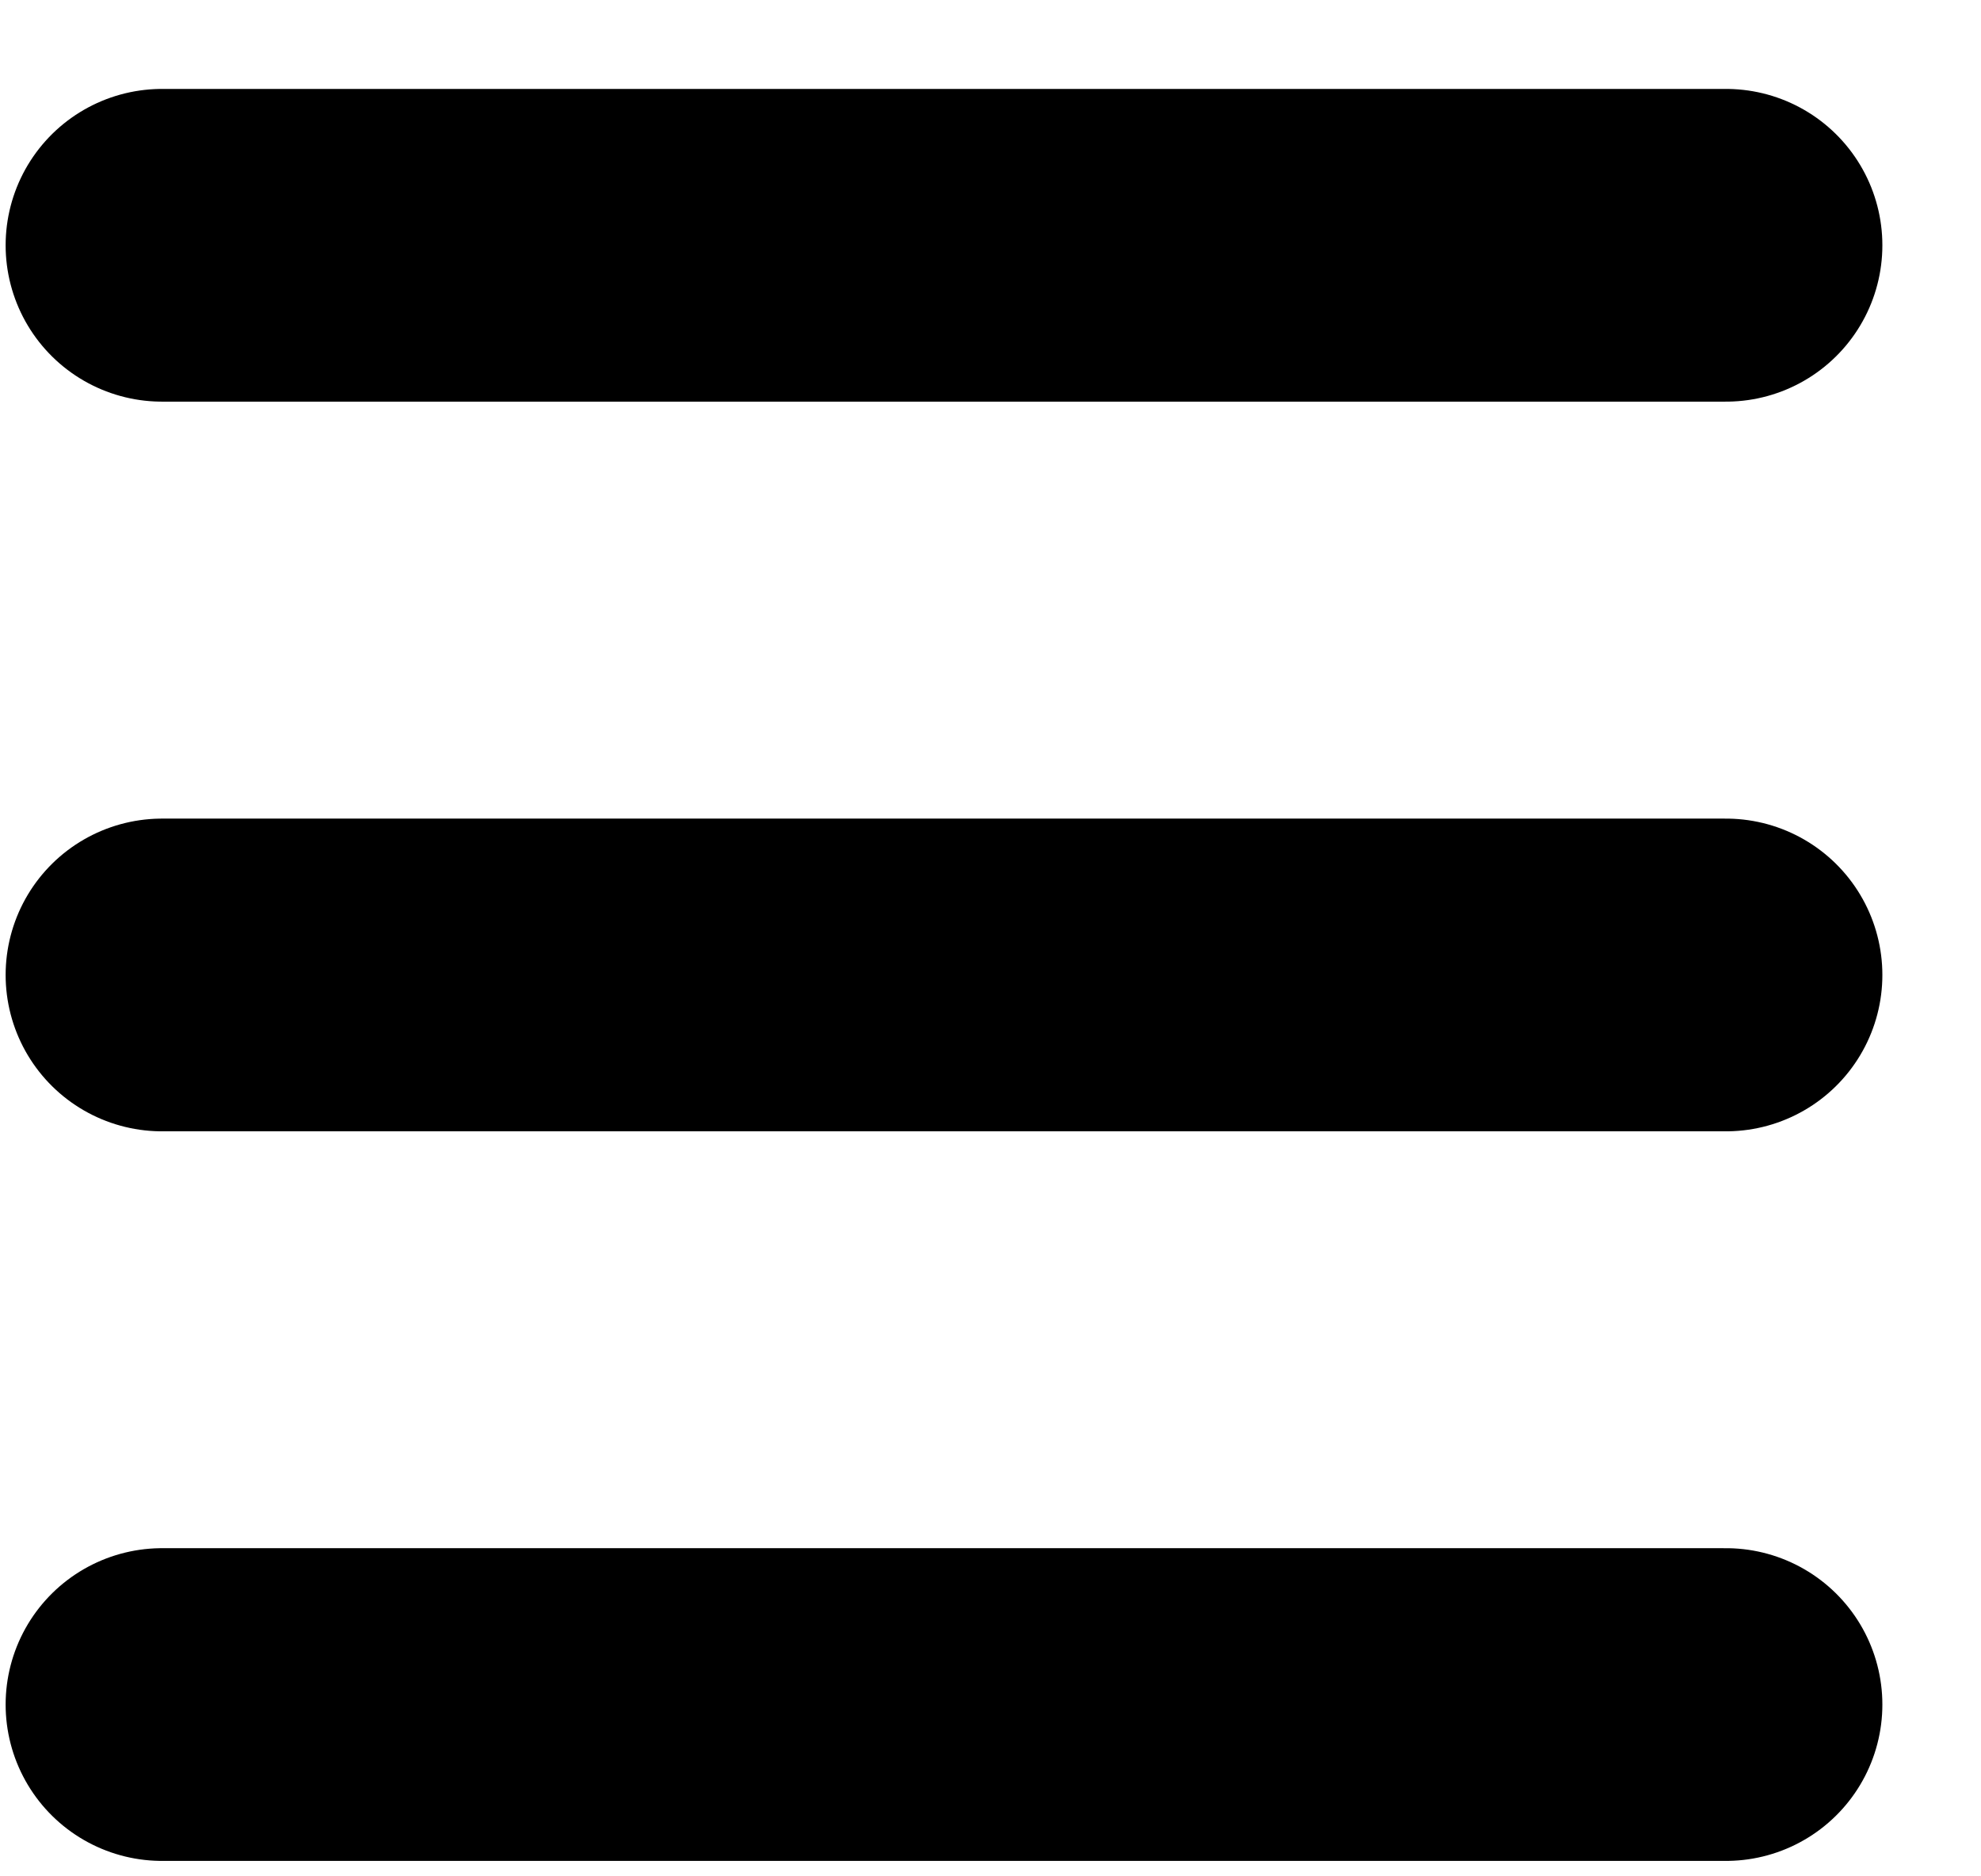
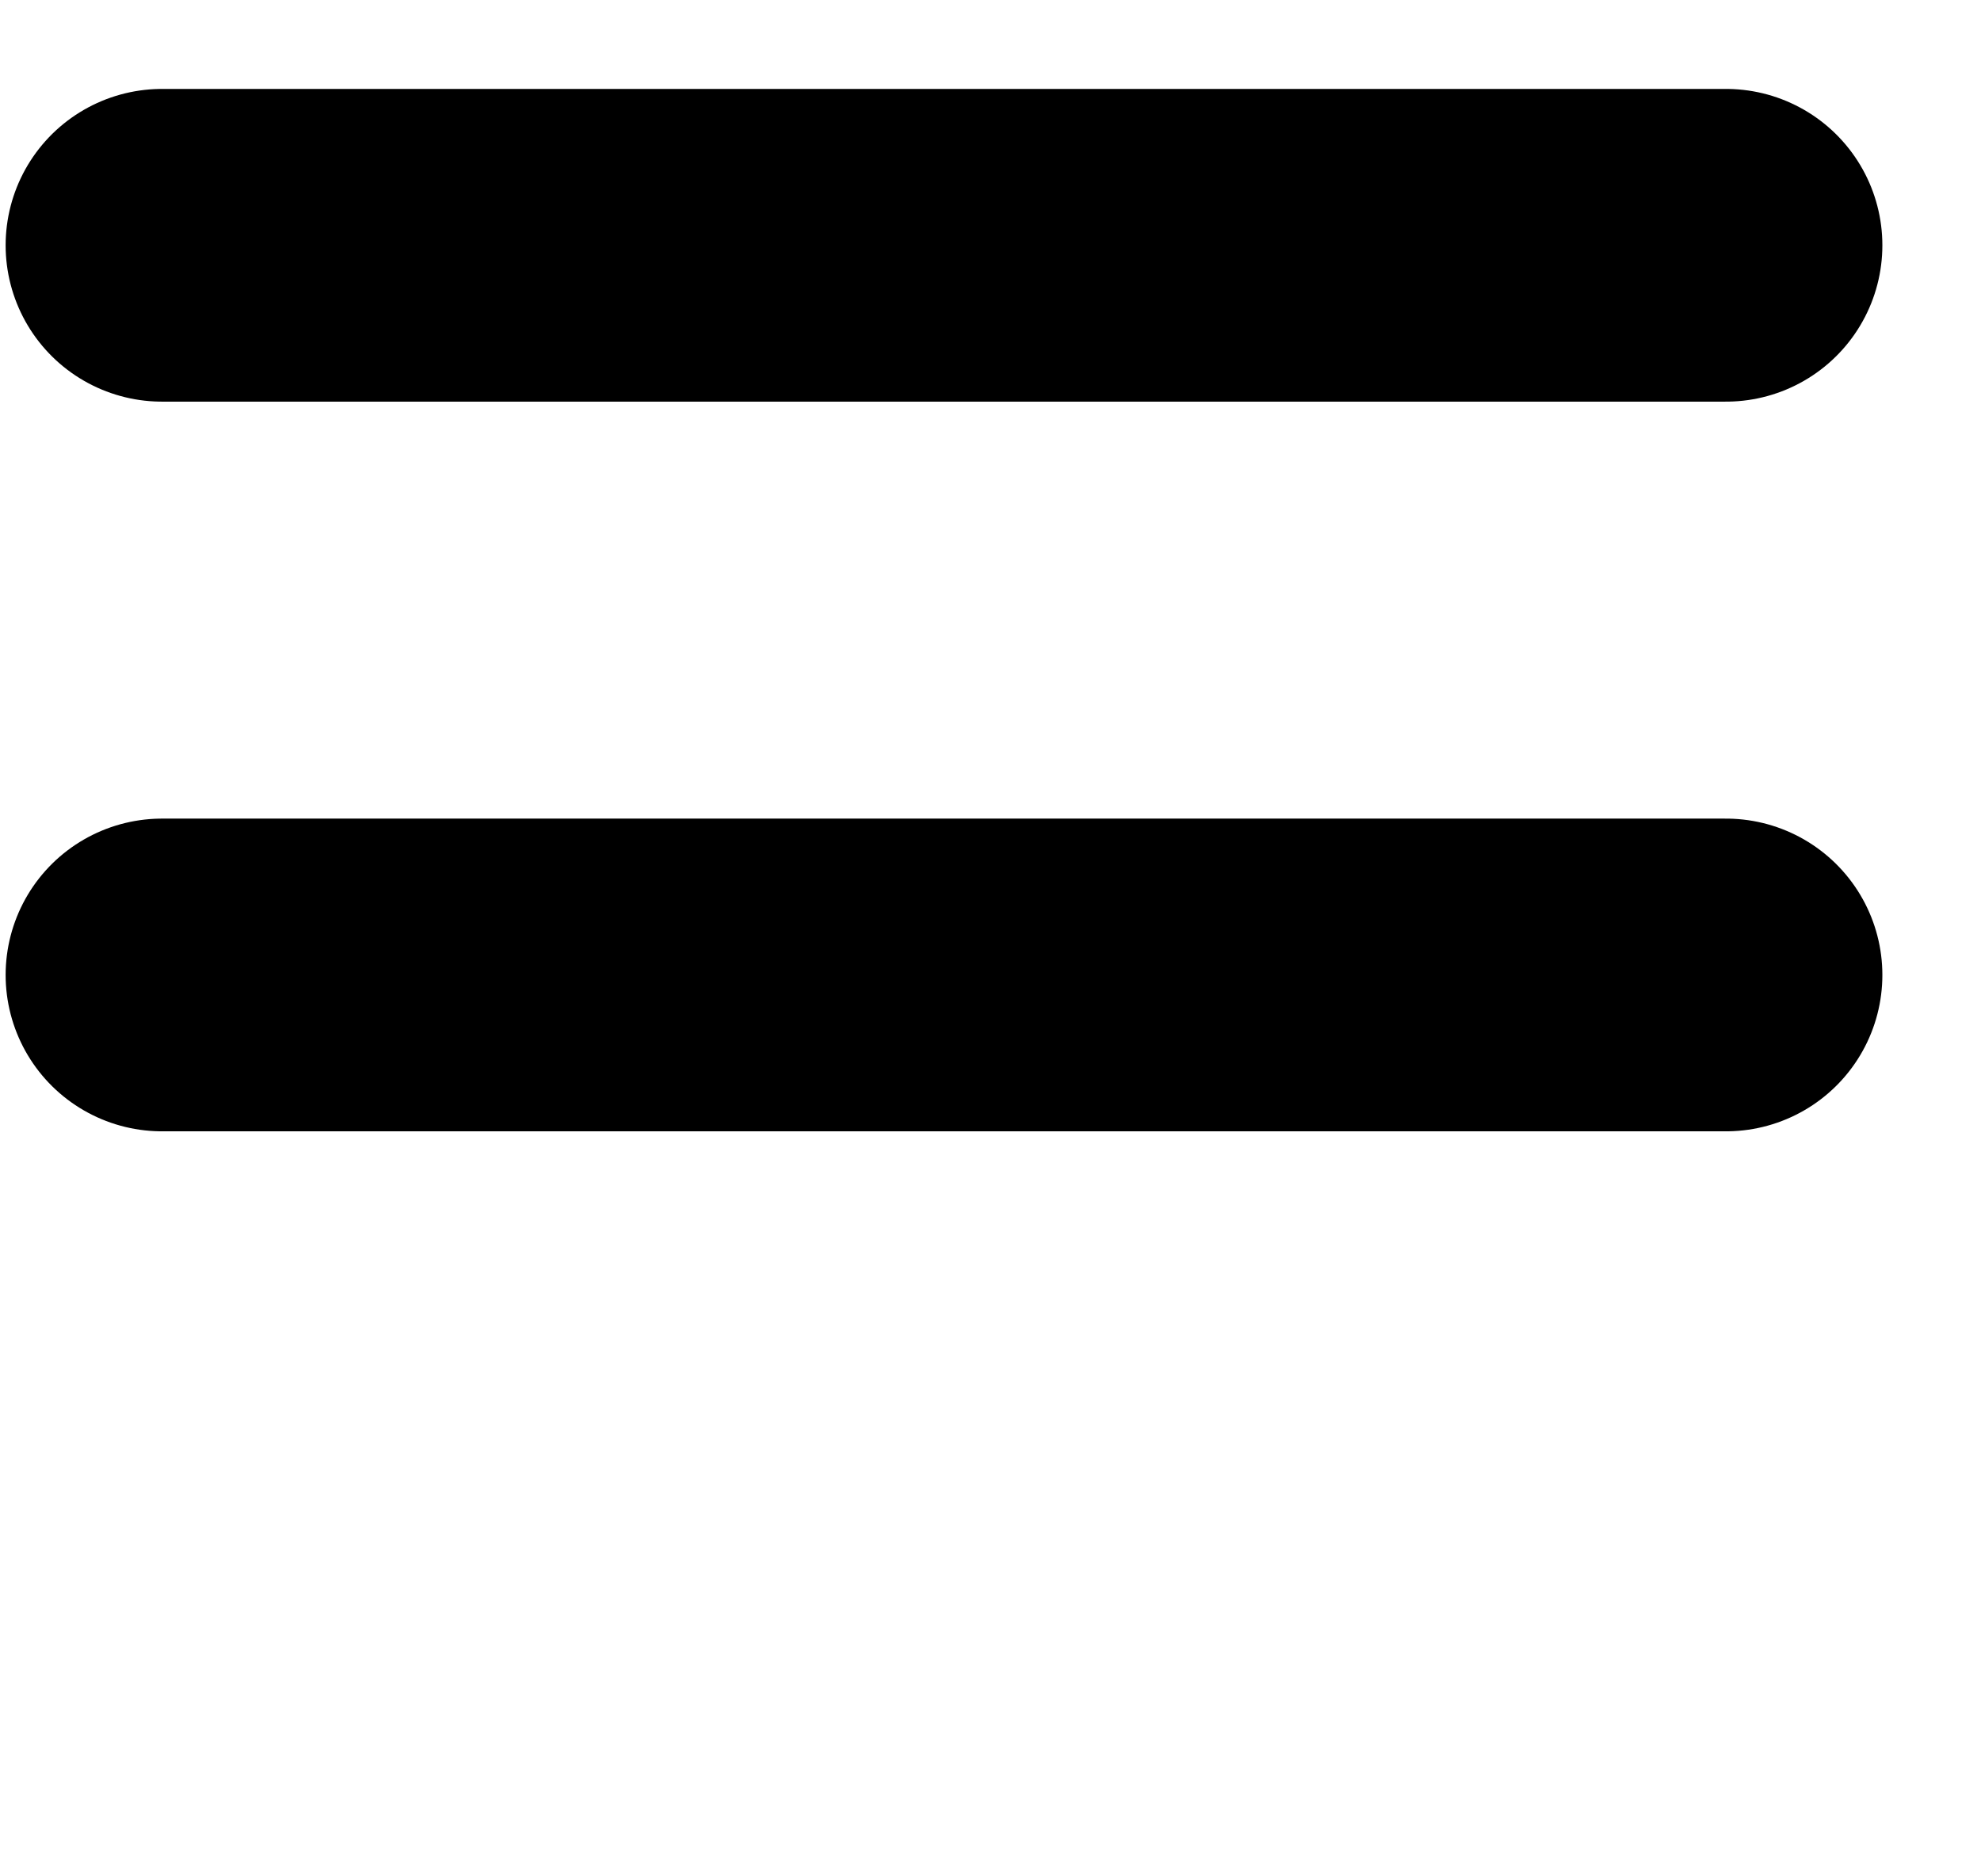
<svg xmlns="http://www.w3.org/2000/svg" width="19" height="18" viewBox="0 0 19 18" fill="none">
-   <path id="Vector 4" d="M1.554 2.353H16.554M1.554 9.353H16.554M1.554 16.352H16.554" stroke="black" stroke-width="3" stroke-linecap="round" />
+   <path id="Vector 4" d="M1.554 2.353H16.554M1.554 9.353H16.554H16.554" stroke="black" stroke-width="3" stroke-linecap="round" />
</svg>